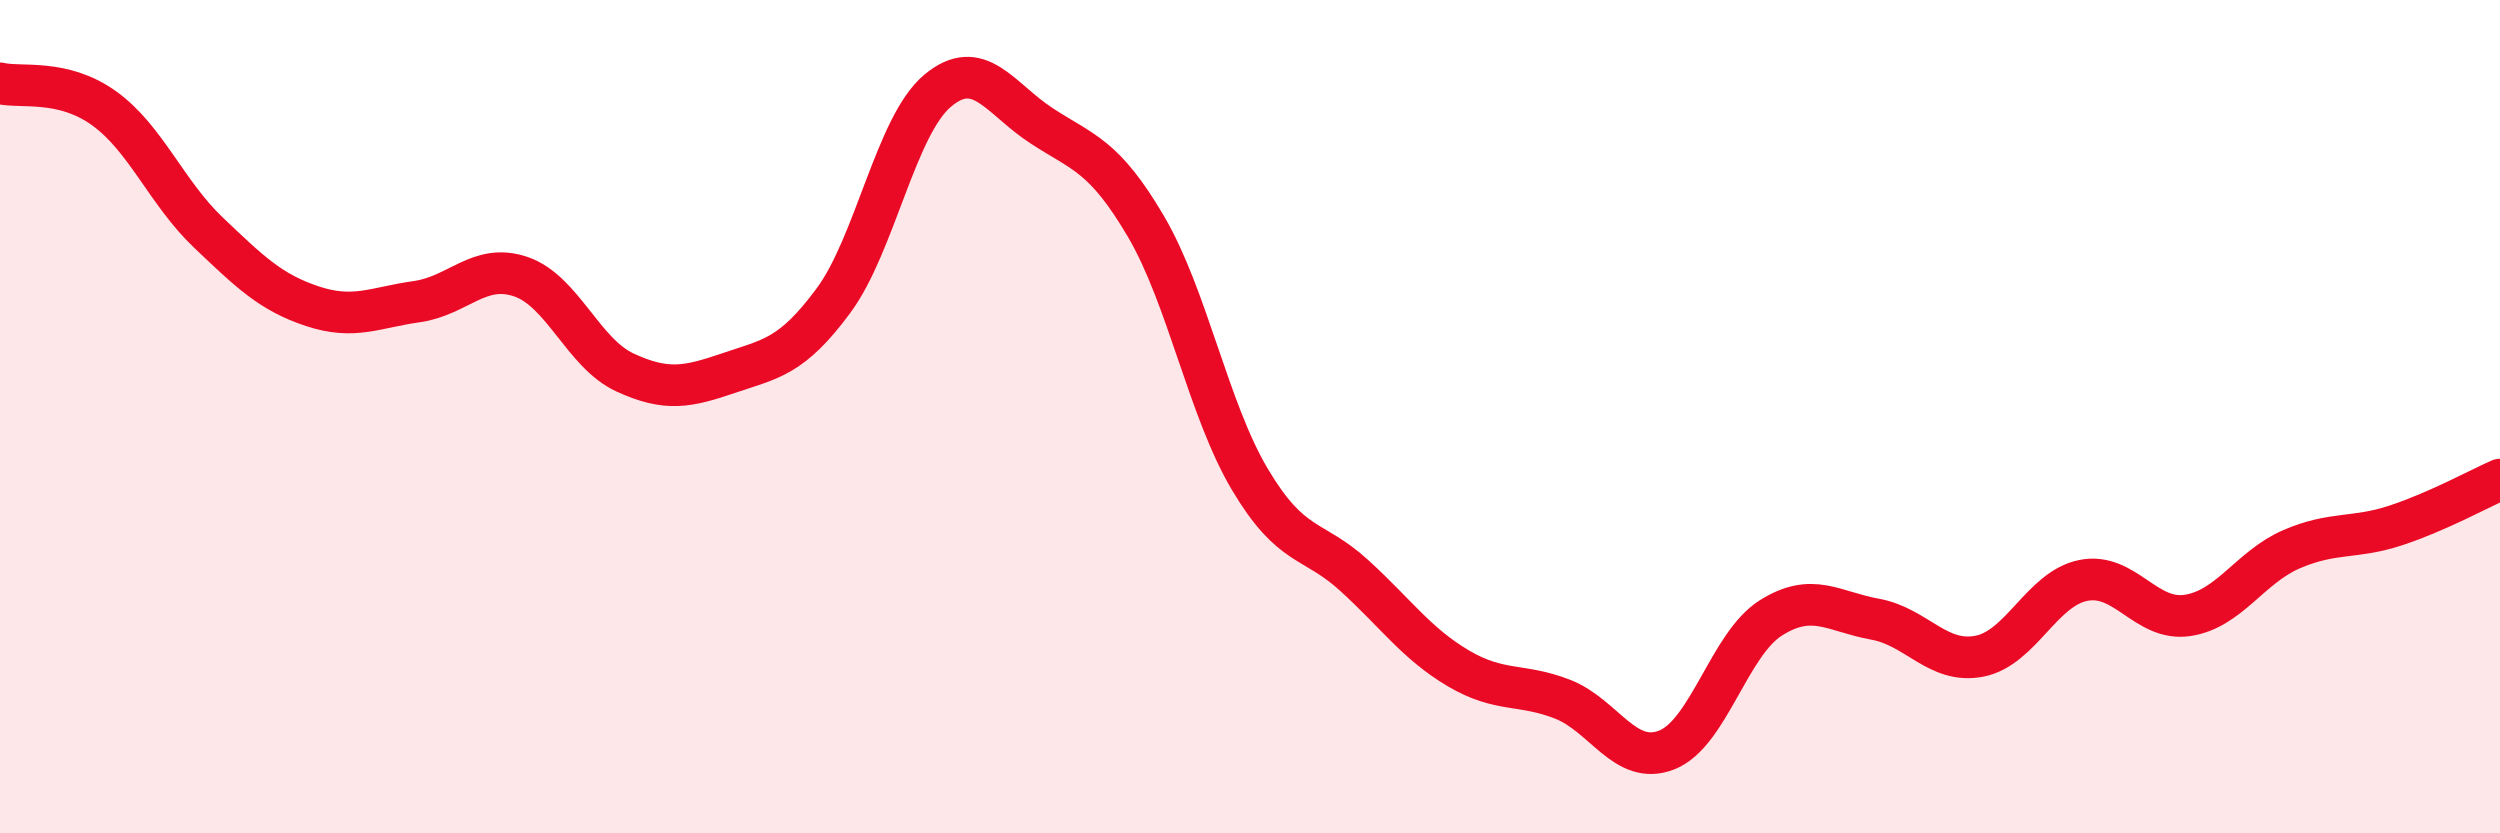
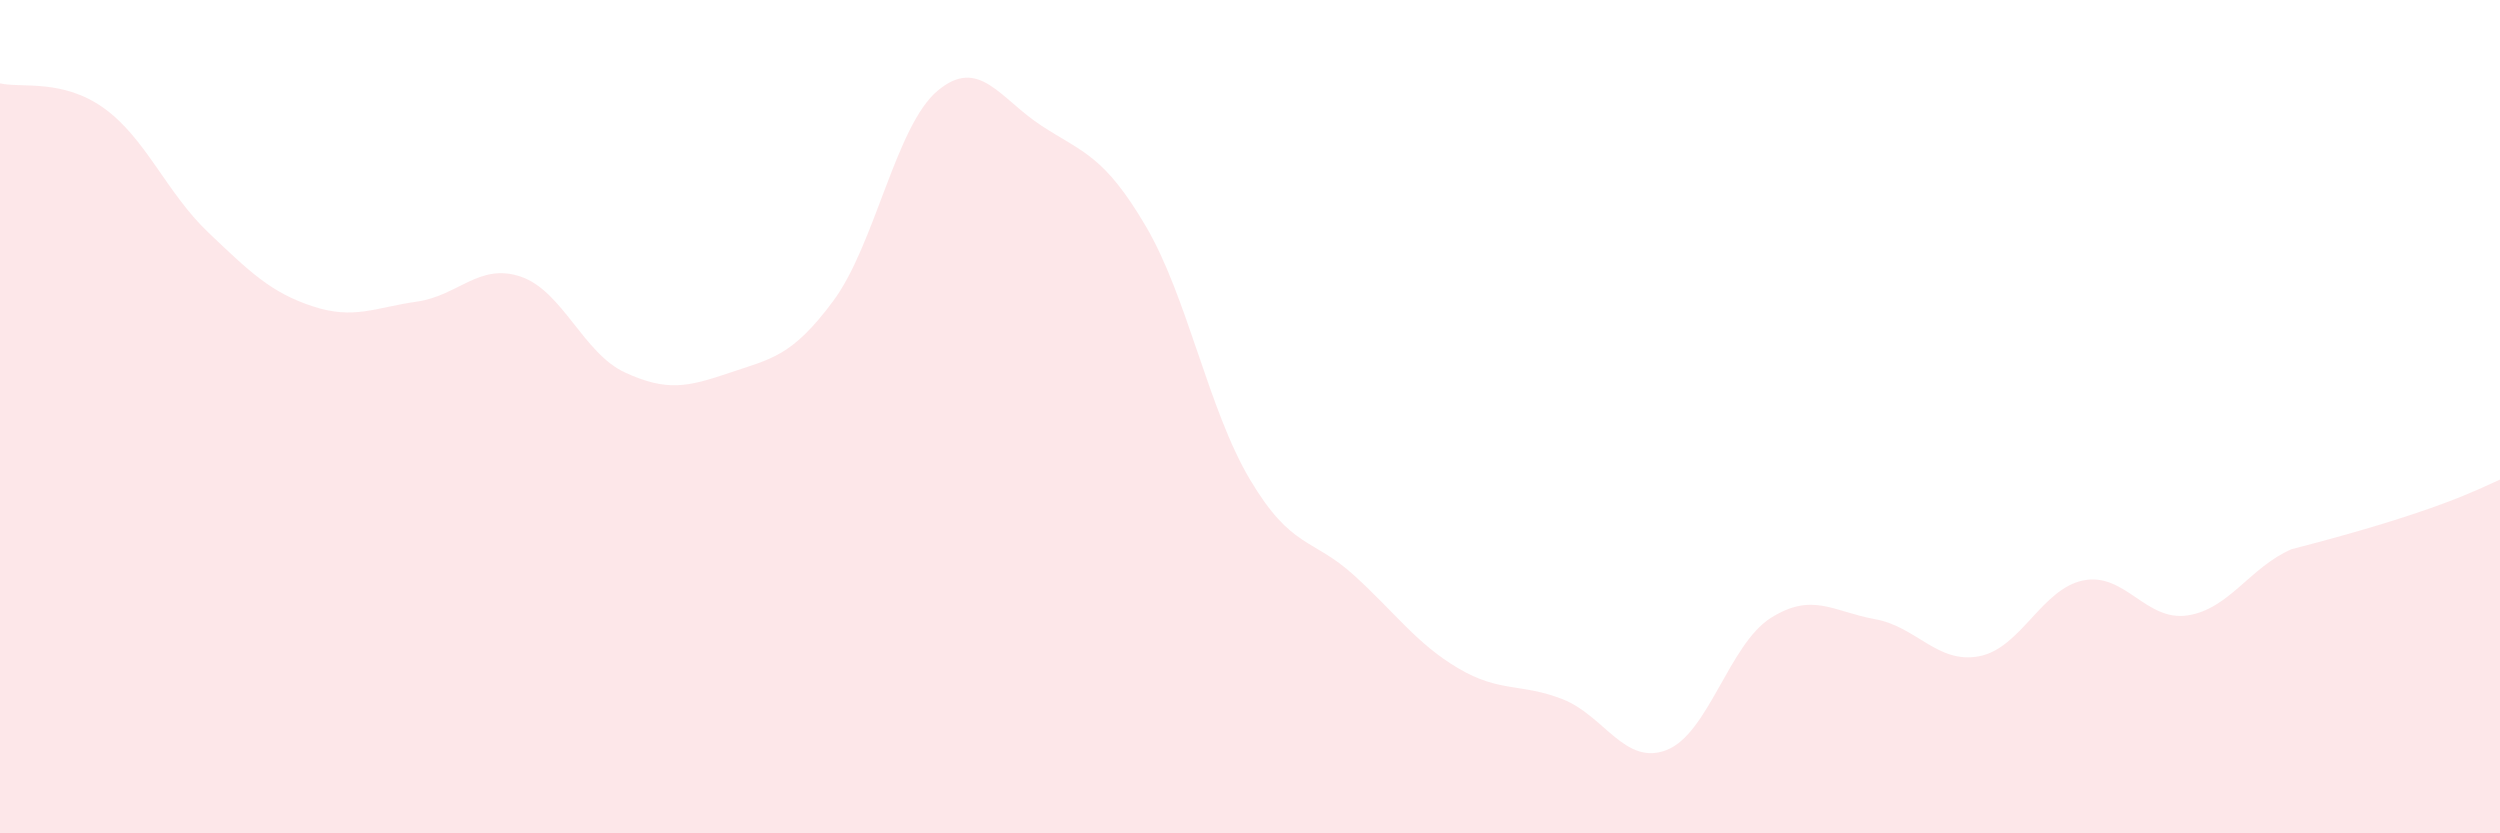
<svg xmlns="http://www.w3.org/2000/svg" width="60" height="20" viewBox="0 0 60 20">
-   <path d="M 0,2 C 0.5,2.12 1.5,1.88 2.5,2.6 C 3.5,3.32 4,4.63 5,5.58 C 6,6.53 6.5,7.02 7.5,7.35 C 8.5,7.68 9,7.38 10,7.24 C 11,7.1 11.5,6.3 12.5,6.64 C 13.5,6.98 14,8.48 15,8.94 C 16,9.4 16.5,9.29 17.5,8.95 C 18.5,8.61 19,8.57 20,7.22 C 21,5.87 21.5,3.02 22.5,2.18 C 23.5,1.34 24,2.37 25,3.02 C 26,3.67 26.5,3.73 27.5,5.43 C 28.5,7.13 29,9.83 30,11.51 C 31,13.19 31.5,12.9 32.5,13.81 C 33.5,14.72 34,15.45 35,16.04 C 36,16.63 36.5,16.39 37.5,16.78 C 38.5,17.17 39,18.39 40,18 C 41,17.61 41.5,15.46 42.5,14.83 C 43.5,14.2 44,14.68 45,14.86 C 46,15.04 46.5,15.94 47.5,15.75 C 48.5,15.56 49,14.13 50,13.93 C 51,13.73 51.5,14.92 52.5,14.77 C 53.5,14.62 54,13.61 55,13.18 C 56,12.75 56.5,12.94 57.5,12.61 C 58.5,12.28 59.5,11.73 60,11.51L60 20L0 20Z" fill="#EB0A25" opacity="0.1" stroke-linecap="round" stroke-linejoin="round" />
-   <path d="M 0,2 C 0.5,2.12 1.5,1.88 2.5,2.6 C 3.5,3.32 4,4.63 5,5.58 C 6,6.53 6.5,7.02 7.5,7.35 C 8.5,7.68 9,7.38 10,7.24 C 11,7.1 11.5,6.3 12.5,6.64 C 13.5,6.98 14,8.48 15,8.94 C 16,9.4 16.5,9.29 17.5,8.95 C 18.5,8.61 19,8.57 20,7.22 C 21,5.87 21.5,3.02 22.5,2.18 C 23.5,1.34 24,2.37 25,3.02 C 26,3.67 26.5,3.73 27.5,5.43 C 28.5,7.13 29,9.83 30,11.51 C 31,13.19 31.5,12.9 32.5,13.81 C 33.5,14.72 34,15.45 35,16.04 C 36,16.63 36.5,16.39 37.5,16.78 C 38.5,17.17 39,18.39 40,18 C 41,17.61 41.5,15.46 42.5,14.83 C 43.5,14.2 44,14.68 45,14.86 C 46,15.04 46.5,15.94 47.5,15.75 C 48.5,15.56 49,14.13 50,13.93 C 51,13.73 51.5,14.92 52.5,14.77 C 53.5,14.62 54,13.61 55,13.18 C 56,12.75 56.5,12.94 57.5,12.61 C 58.5,12.28 59.5,11.73 60,11.51" stroke="#EB0A25" stroke-width="1" fill="none" stroke-linecap="round" stroke-linejoin="round" />
+   <path d="M 0,2 C 0.5,2.12 1.5,1.88 2.5,2.6 C 3.5,3.32 4,4.63 5,5.58 C 6,6.53 6.5,7.02 7.5,7.35 C 8.5,7.68 9,7.38 10,7.24 C 11,7.1 11.5,6.3 12.5,6.64 C 13.5,6.98 14,8.48 15,8.94 C 16,9.4 16.5,9.29 17.5,8.95 C 18.5,8.61 19,8.57 20,7.22 C 21,5.87 21.5,3.02 22.5,2.18 C 23.5,1.34 24,2.37 25,3.02 C 26,3.67 26.5,3.73 27.5,5.43 C 28.5,7.13 29,9.83 30,11.51 C 31,13.19 31.5,12.9 32.5,13.81 C 33.5,14.72 34,15.45 35,16.04 C 36,16.63 36.5,16.39 37.5,16.78 C 38.5,17.17 39,18.39 40,18 C 41,17.61 41.5,15.46 42.5,14.83 C 43.5,14.2 44,14.68 45,14.86 C 46,15.04 46.5,15.94 47.5,15.75 C 48.5,15.56 49,14.13 50,13.93 C 51,13.73 51.5,14.92 52.5,14.77 C 53.5,14.62 54,13.61 55,13.18 C 58.5,12.28 59.5,11.73 60,11.51L60 20L0 20Z" fill="#EB0A25" opacity="0.1" stroke-linecap="round" stroke-linejoin="round" />
</svg>